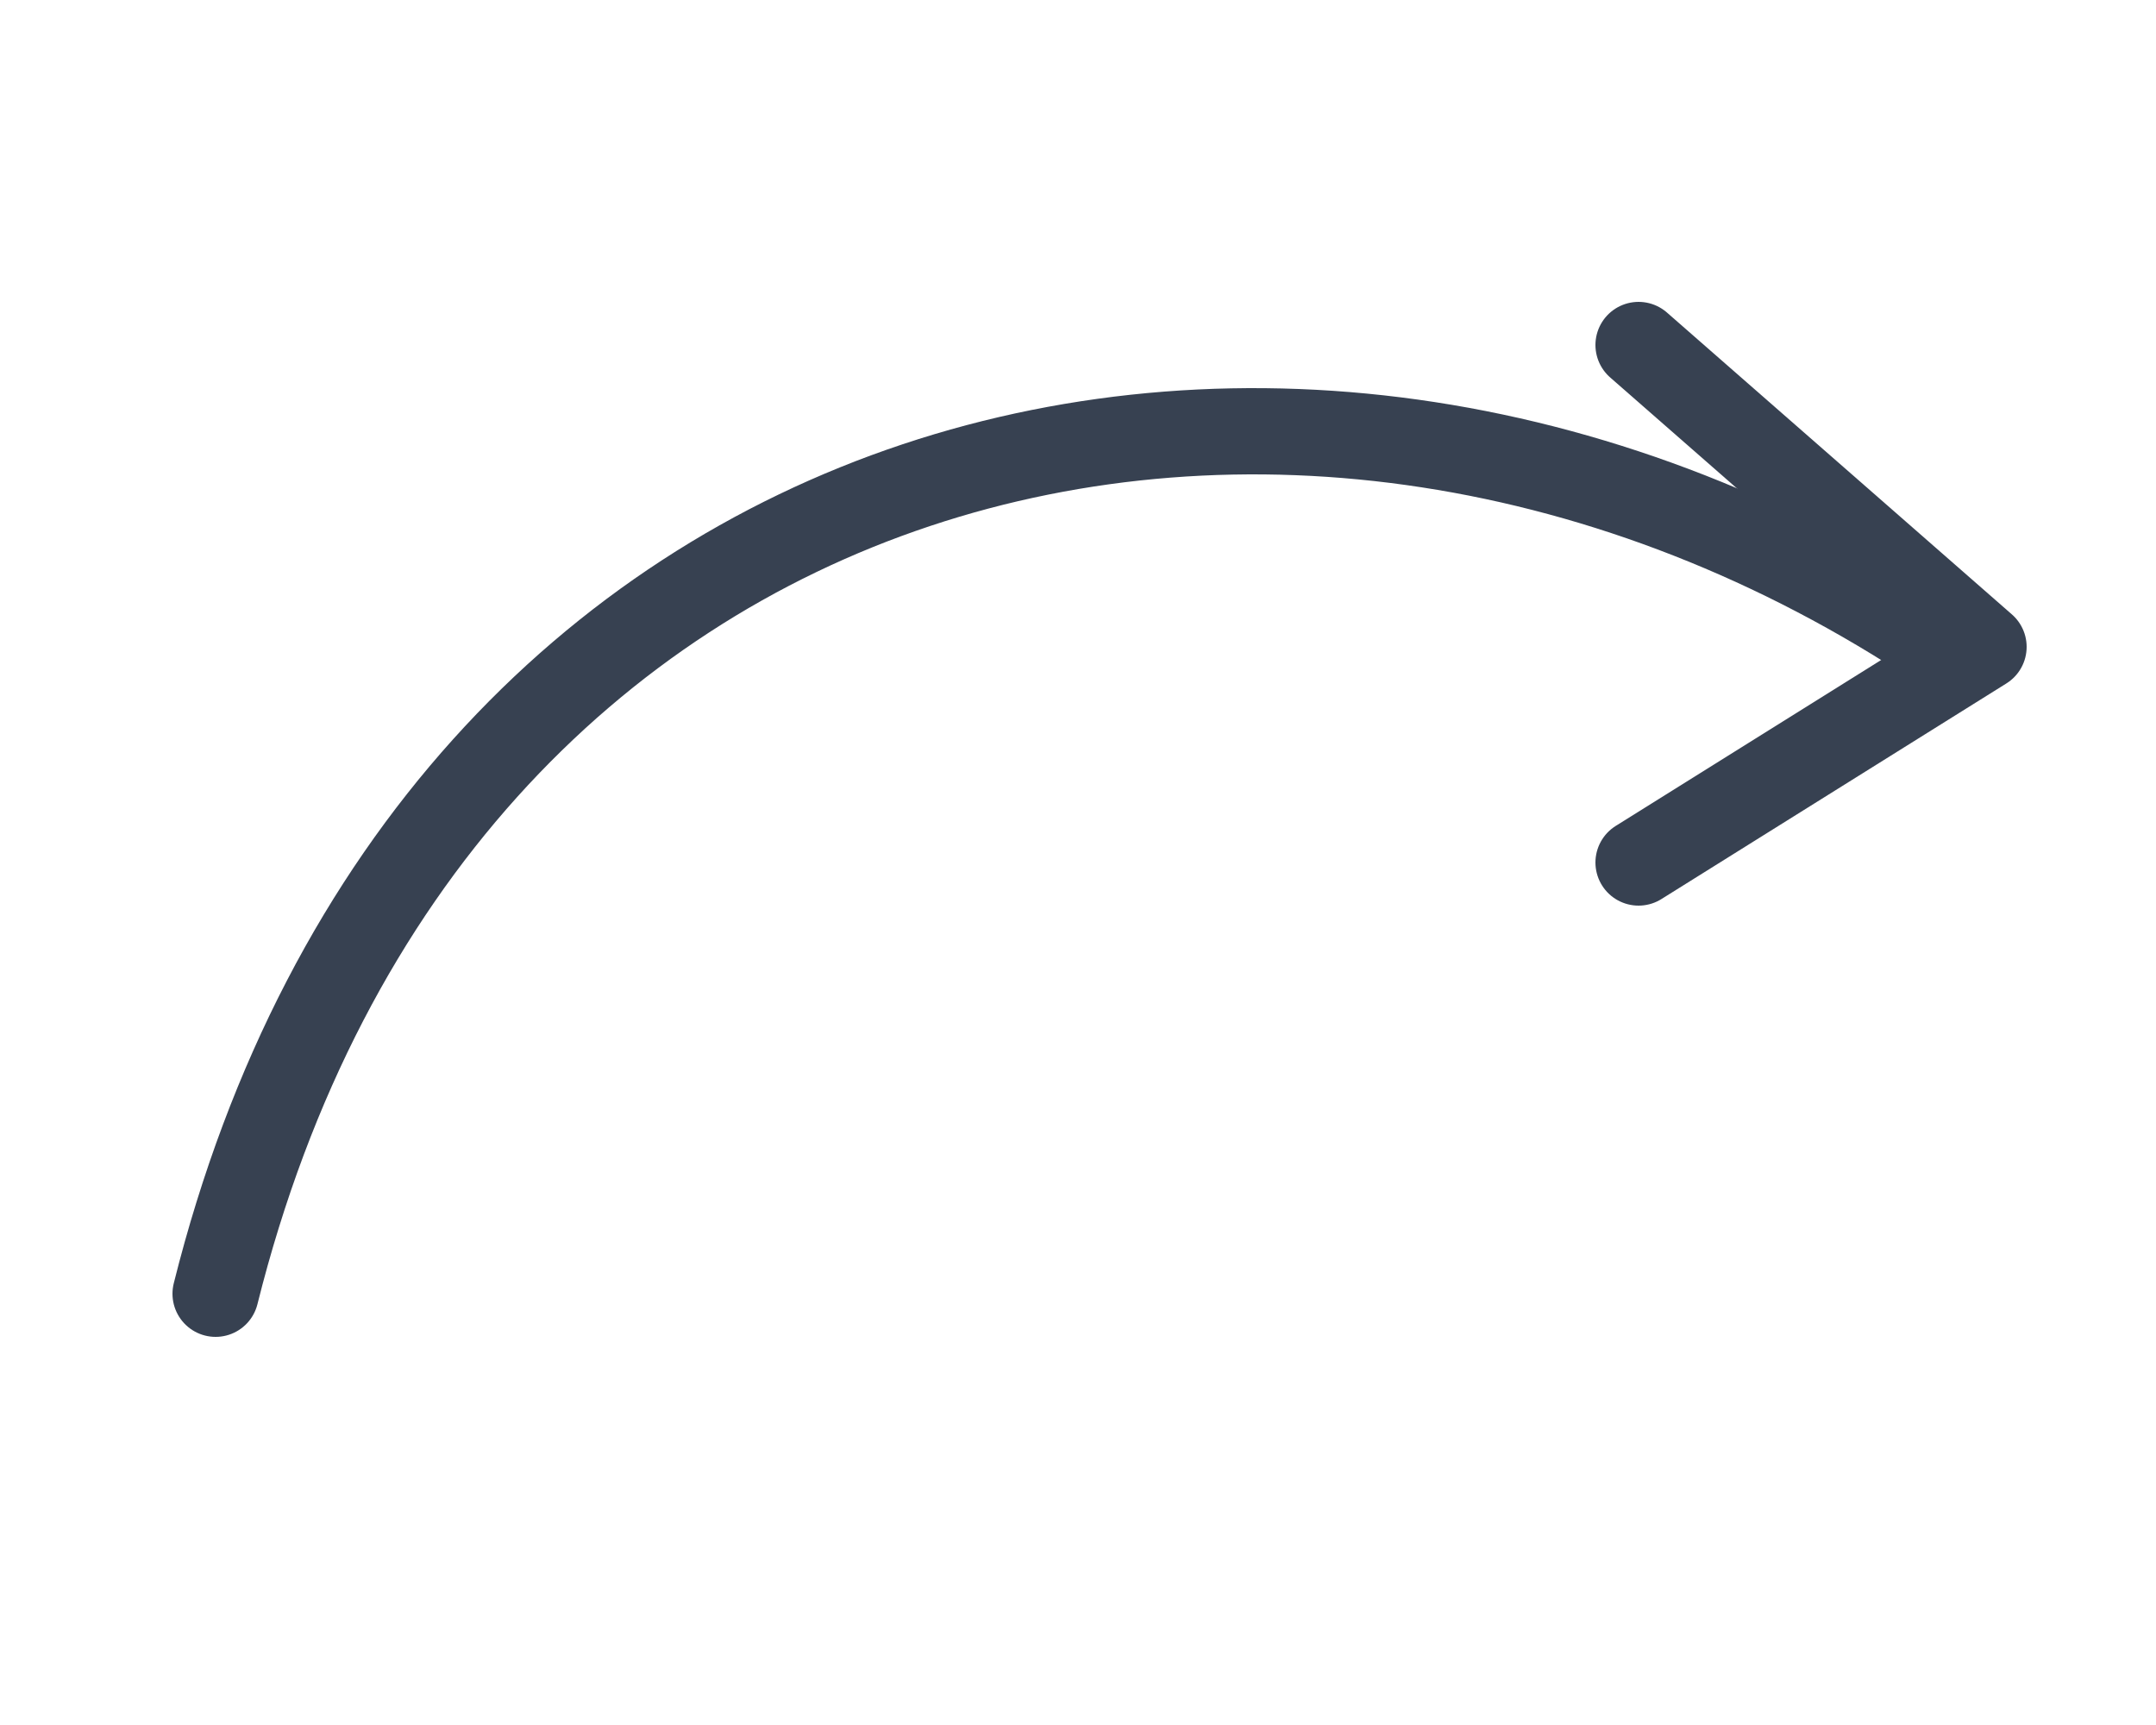
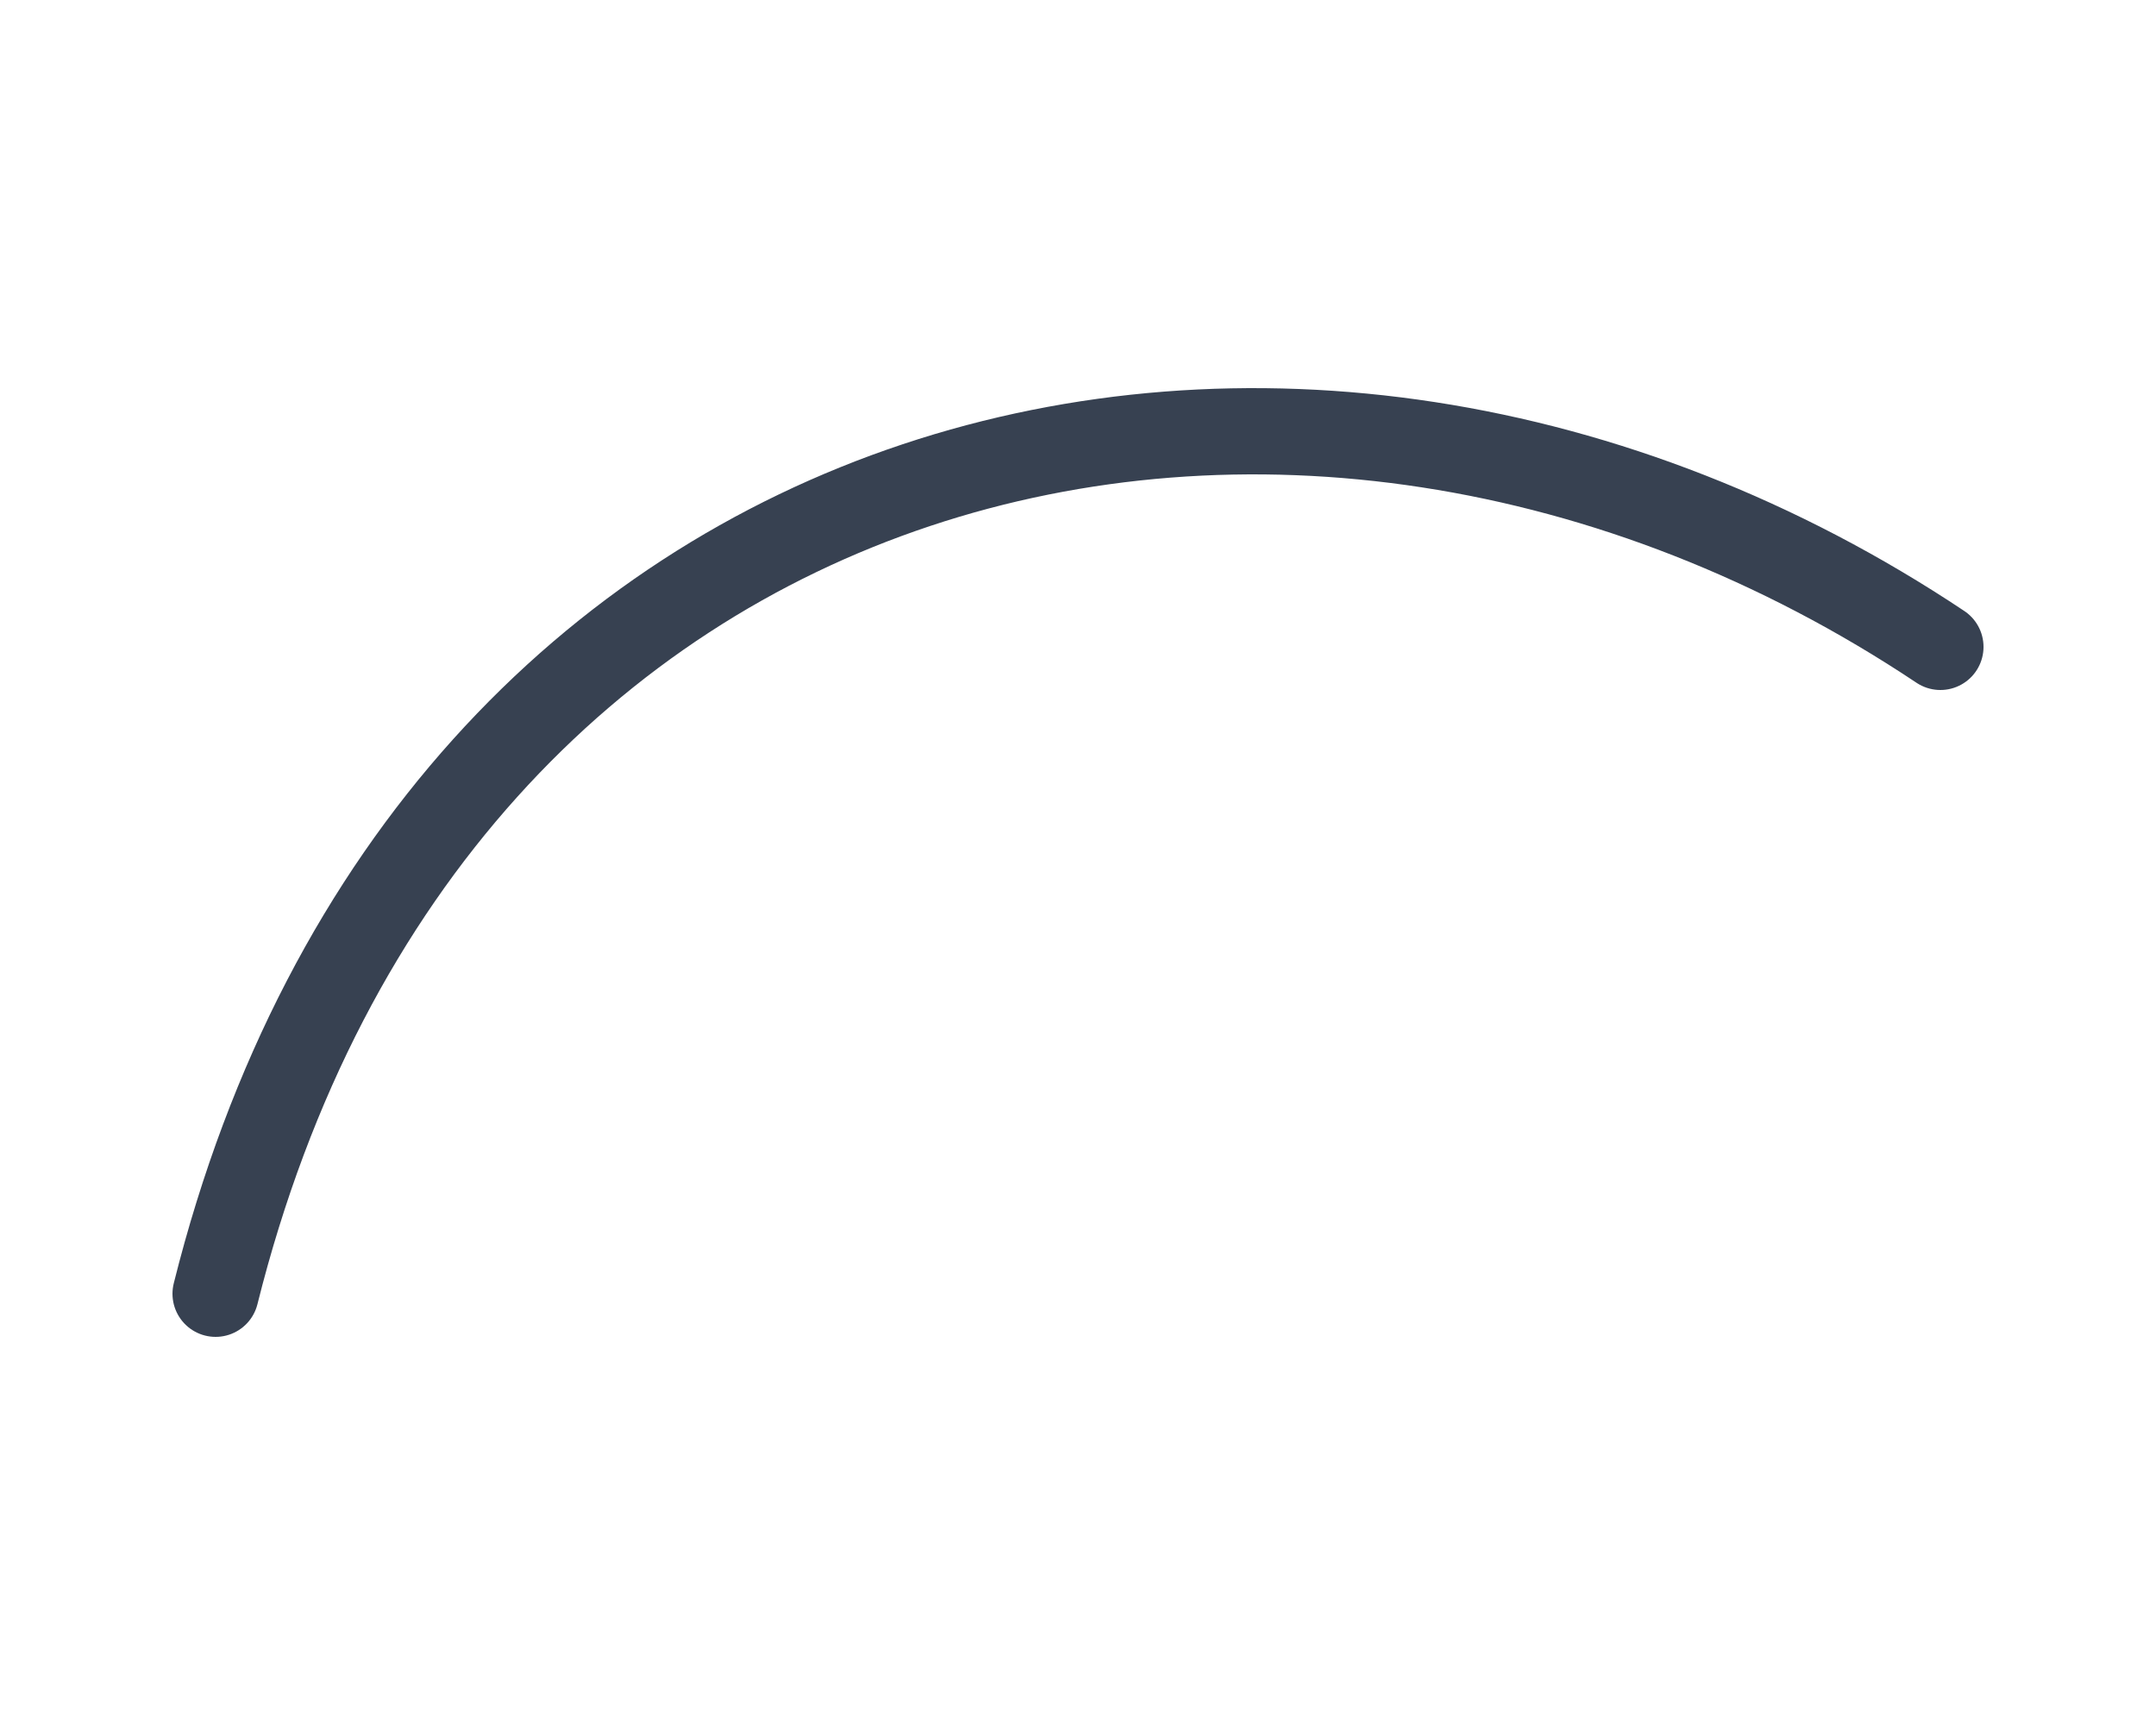
<svg xmlns="http://www.w3.org/2000/svg" width="50" height="40" viewBox="0 0 50 40" fill="none">
  <path d="M5 30C10 10 30 5 45 15" stroke="#374151" stroke-width="2" stroke-linecap="round" fill="none" />
-   <path d="M38 8L46 15L38 20" stroke="#374151" stroke-width="2" stroke-linecap="round" stroke-linejoin="round" fill="none" />
</svg>